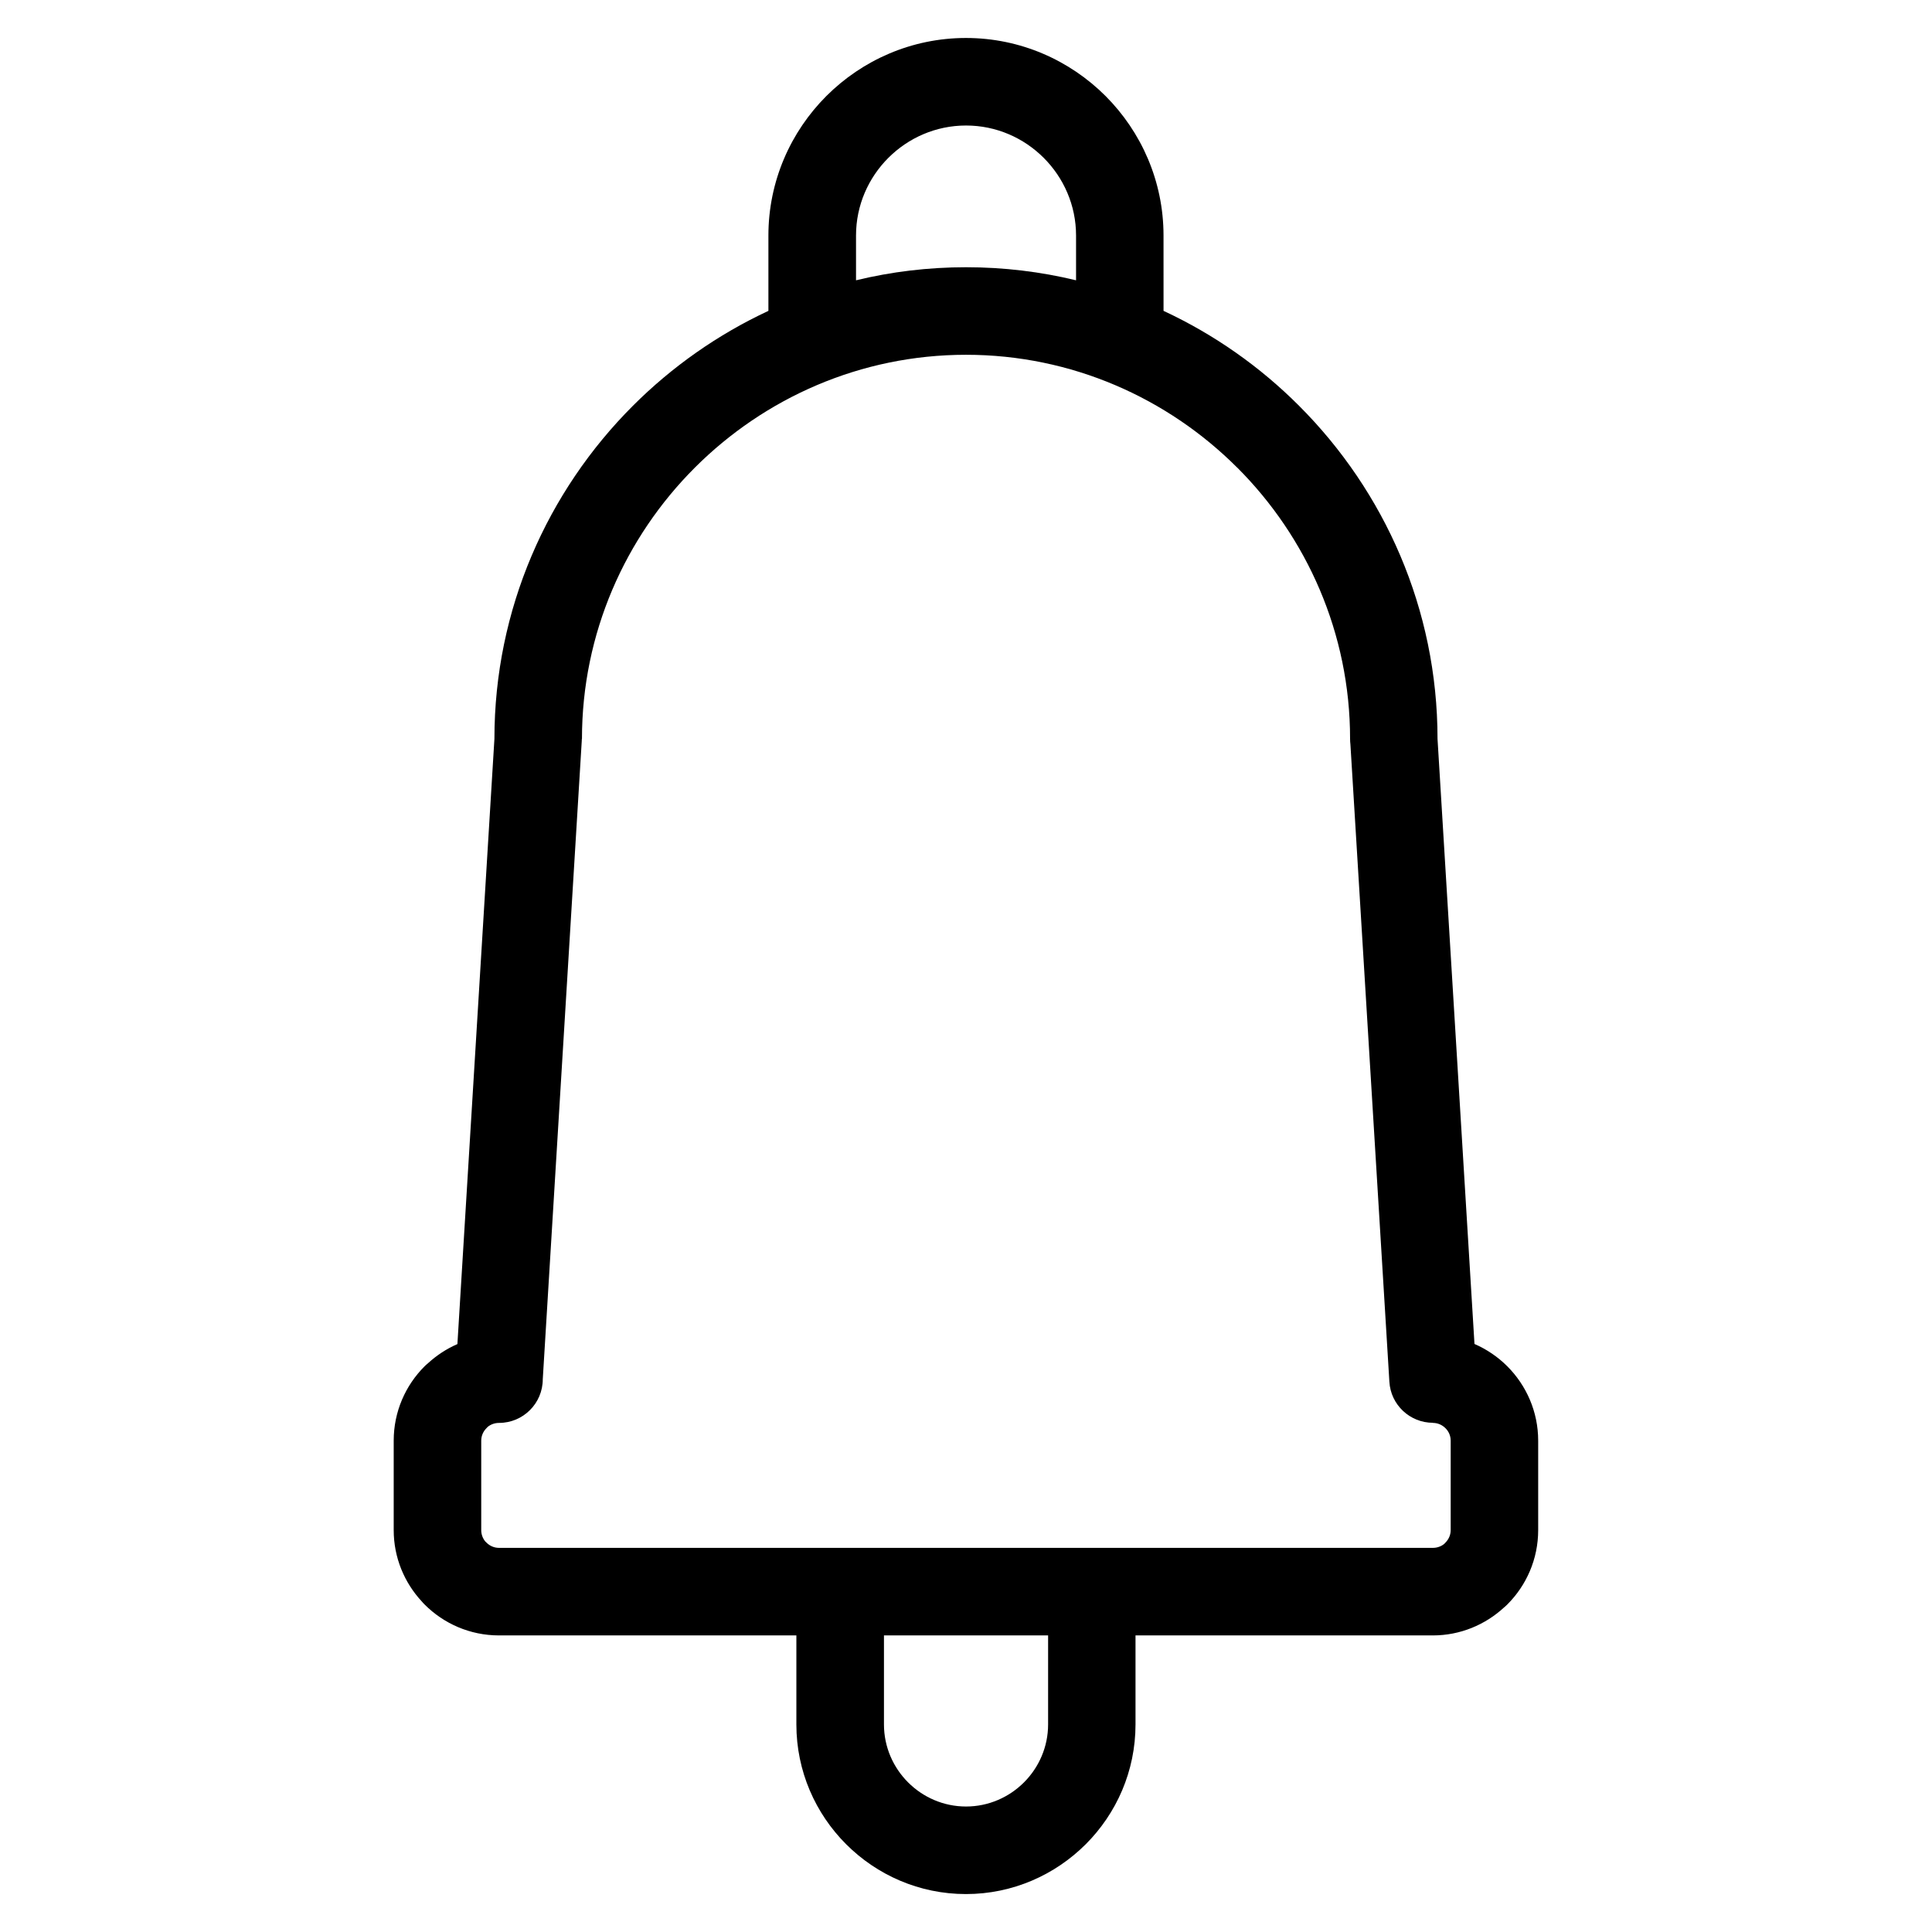
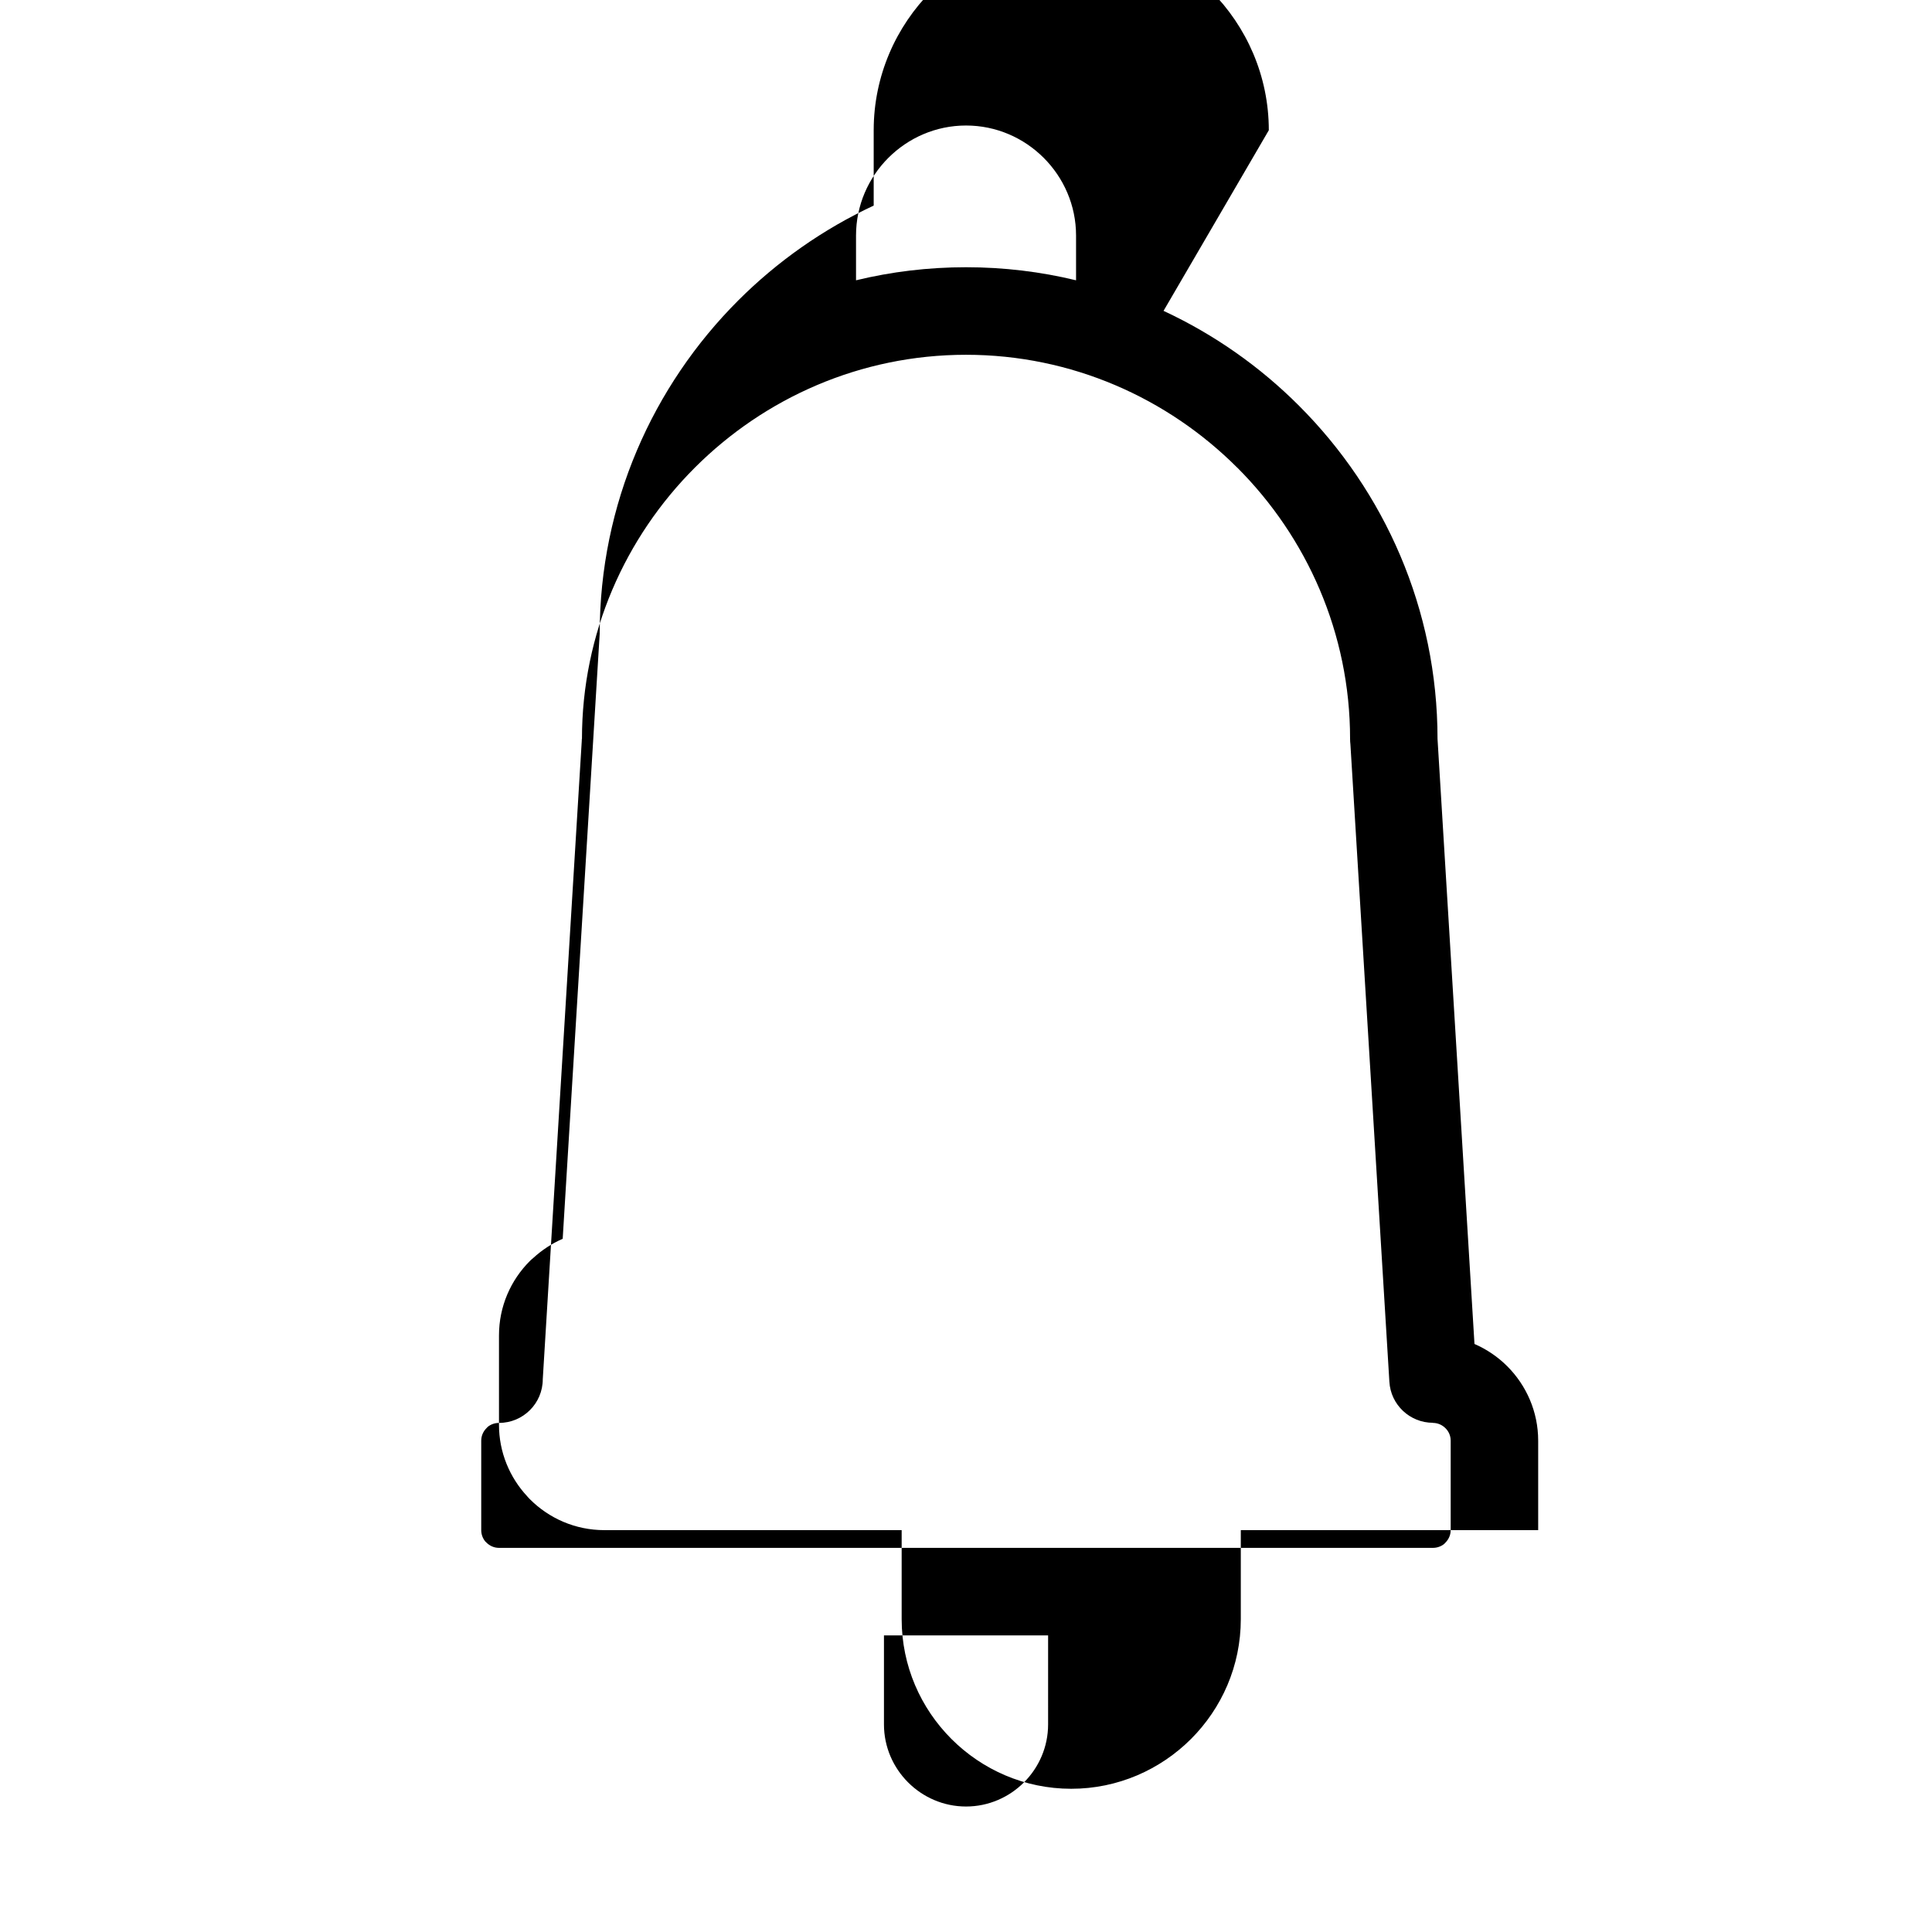
<svg xmlns="http://www.w3.org/2000/svg" fill="#000000" width="800px" height="800px" version="1.1" viewBox="144 144 512 512">
-   <path d="m400.01 214.82c10.035 0 19.801 1.195 29.156 3.461v-11.863c0-8.012-3.281-15.297-8.57-20.586-5.289-5.289-12.574-8.57-20.586-8.57-8.012 0-15.297 3.281-20.586 8.57-5.289 5.289-8.57 12.574-8.57 20.586v11.863c9.355-2.266 19.121-3.461 29.156-3.461zm52.34 11.562c13.422 6.242 25.574 14.797 35.91 25.152 22.641 22.641 36.699 53.883 36.699 88.27l9.793 160.36c3.266 1.422 6.211 3.43 8.691 5.91 5.047 5.047 8.191 12.031 8.191 19.711v23.715c0 7.68-3.129 14.66-8.191 19.711-0.273 0.289-0.559 0.527-0.863 0.785-4.988 4.594-11.621 7.406-18.848 7.406h-78.809v23.594c0 12.379-5.047 23.609-13.195 31.754-8.148 8.133-19.375 13.195-31.742 13.195-12.379 0-23.609-5.062-31.742-13.195-8.148-8.148-13.195-19.375-13.195-31.754v-23.594h-78.809c-7.68 0-14.66-3.129-19.711-8.191-0.273-0.258-0.516-0.543-0.754-0.816-4.609-4.973-7.438-11.621-7.438-18.895v-23.715c0-7.68 3.129-14.66 8.191-19.711 0.273-0.273 0.559-0.527 0.863-0.77 2.297-2.117 4.941-3.856 7.828-5.109l9.809-160.39c0-34.371 14.055-65.625 36.699-88.27 10.352-10.352 22.504-18.906 35.91-25.152v-19.965c0-14.402 5.894-27.508 15.371-36.984 9.492-9.477 22.582-15.371 36.984-15.371 14.402 0 27.492 5.894 36.984 15.371 9.477 9.492 15.371 22.582 15.371 36.984zm-30.59 351.02h-43.5v23.594c0 5.969 2.449 11.41 6.394 15.355 3.945 3.945 9.387 6.394 15.355 6.394s11.41-2.449 15.355-6.394c3.945-3.945 6.394-9.387 6.394-15.355zm50.121-309.47c-18.453-18.453-43.891-29.91-71.871-29.91-27.977 0-53.414 11.457-71.871 29.91-18.453 18.453-29.91 43.891-29.91 71.871h-0.031l-0.031 0.68-10.324 169.01c0 6.41-5.199 11.594-11.594 11.594-1.148 0-2.191 0.395-2.992 1.043l-0.332 0.348c-0.863 0.863-1.391 2.023-1.391 3.309v23.715c0 1.148 0.406 2.191 1.074 3.008l0.316 0.301c0.863 0.863 2.039 1.391 3.309 1.391h247.5c1.148 0 2.191-0.395 2.992-1.043l0.332-0.348c0.863-0.863 1.391-2.039 1.391-3.309v-23.715c0-1.285-0.527-2.465-1.391-3.309-0.863-0.863-2.039-1.391-3.309-1.391v-0.031c-6.09 0-11.199-4.746-11.547-10.898l-10.324-168.88c-0.059-0.484-0.09-0.984-0.09-1.496 0-27.977-11.457-53.414-29.91-71.871z" />
+   <path d="m400.01 214.82c10.035 0 19.801 1.195 29.156 3.461v-11.863c0-8.012-3.281-15.297-8.57-20.586-5.289-5.289-12.574-8.57-20.586-8.57-8.012 0-15.297 3.281-20.586 8.57-5.289 5.289-8.57 12.574-8.57 20.586v11.863c9.355-2.266 19.121-3.461 29.156-3.461zm52.34 11.562c13.422 6.242 25.574 14.797 35.91 25.152 22.641 22.641 36.699 53.883 36.699 88.27l9.793 160.36c3.266 1.422 6.211 3.43 8.691 5.91 5.047 5.047 8.191 12.031 8.191 19.711v23.715h-78.809v23.594c0 12.379-5.047 23.609-13.195 31.754-8.148 8.133-19.375 13.195-31.742 13.195-12.379 0-23.609-5.062-31.742-13.195-8.148-8.148-13.195-19.375-13.195-31.754v-23.594h-78.809c-7.68 0-14.66-3.129-19.711-8.191-0.273-0.258-0.516-0.543-0.754-0.816-4.609-4.973-7.438-11.621-7.438-18.895v-23.715c0-7.68 3.129-14.66 8.191-19.711 0.273-0.273 0.559-0.527 0.863-0.77 2.297-2.117 4.941-3.856 7.828-5.109l9.809-160.39c0-34.371 14.055-65.625 36.699-88.27 10.352-10.352 22.504-18.906 35.91-25.152v-19.965c0-14.402 5.894-27.508 15.371-36.984 9.492-9.477 22.582-15.371 36.984-15.371 14.402 0 27.492 5.894 36.984 15.371 9.477 9.492 15.371 22.582 15.371 36.984zm-30.59 351.02h-43.5v23.594c0 5.969 2.449 11.41 6.394 15.355 3.945 3.945 9.387 6.394 15.355 6.394s11.41-2.449 15.355-6.394c3.945-3.945 6.394-9.387 6.394-15.355zm50.121-309.47c-18.453-18.453-43.891-29.91-71.871-29.91-27.977 0-53.414 11.457-71.871 29.91-18.453 18.453-29.91 43.891-29.91 71.871h-0.031l-0.031 0.68-10.324 169.01c0 6.41-5.199 11.594-11.594 11.594-1.148 0-2.191 0.395-2.992 1.043l-0.332 0.348c-0.863 0.863-1.391 2.023-1.391 3.309v23.715c0 1.148 0.406 2.191 1.074 3.008l0.316 0.301c0.863 0.863 2.039 1.391 3.309 1.391h247.5c1.148 0 2.191-0.395 2.992-1.043l0.332-0.348c0.863-0.863 1.391-2.039 1.391-3.309v-23.715c0-1.285-0.527-2.465-1.391-3.309-0.863-0.863-2.039-1.391-3.309-1.391v-0.031c-6.09 0-11.199-4.746-11.547-10.898l-10.324-168.88c-0.059-0.484-0.09-0.984-0.09-1.496 0-27.977-11.457-53.414-29.91-71.871z" />
</svg>